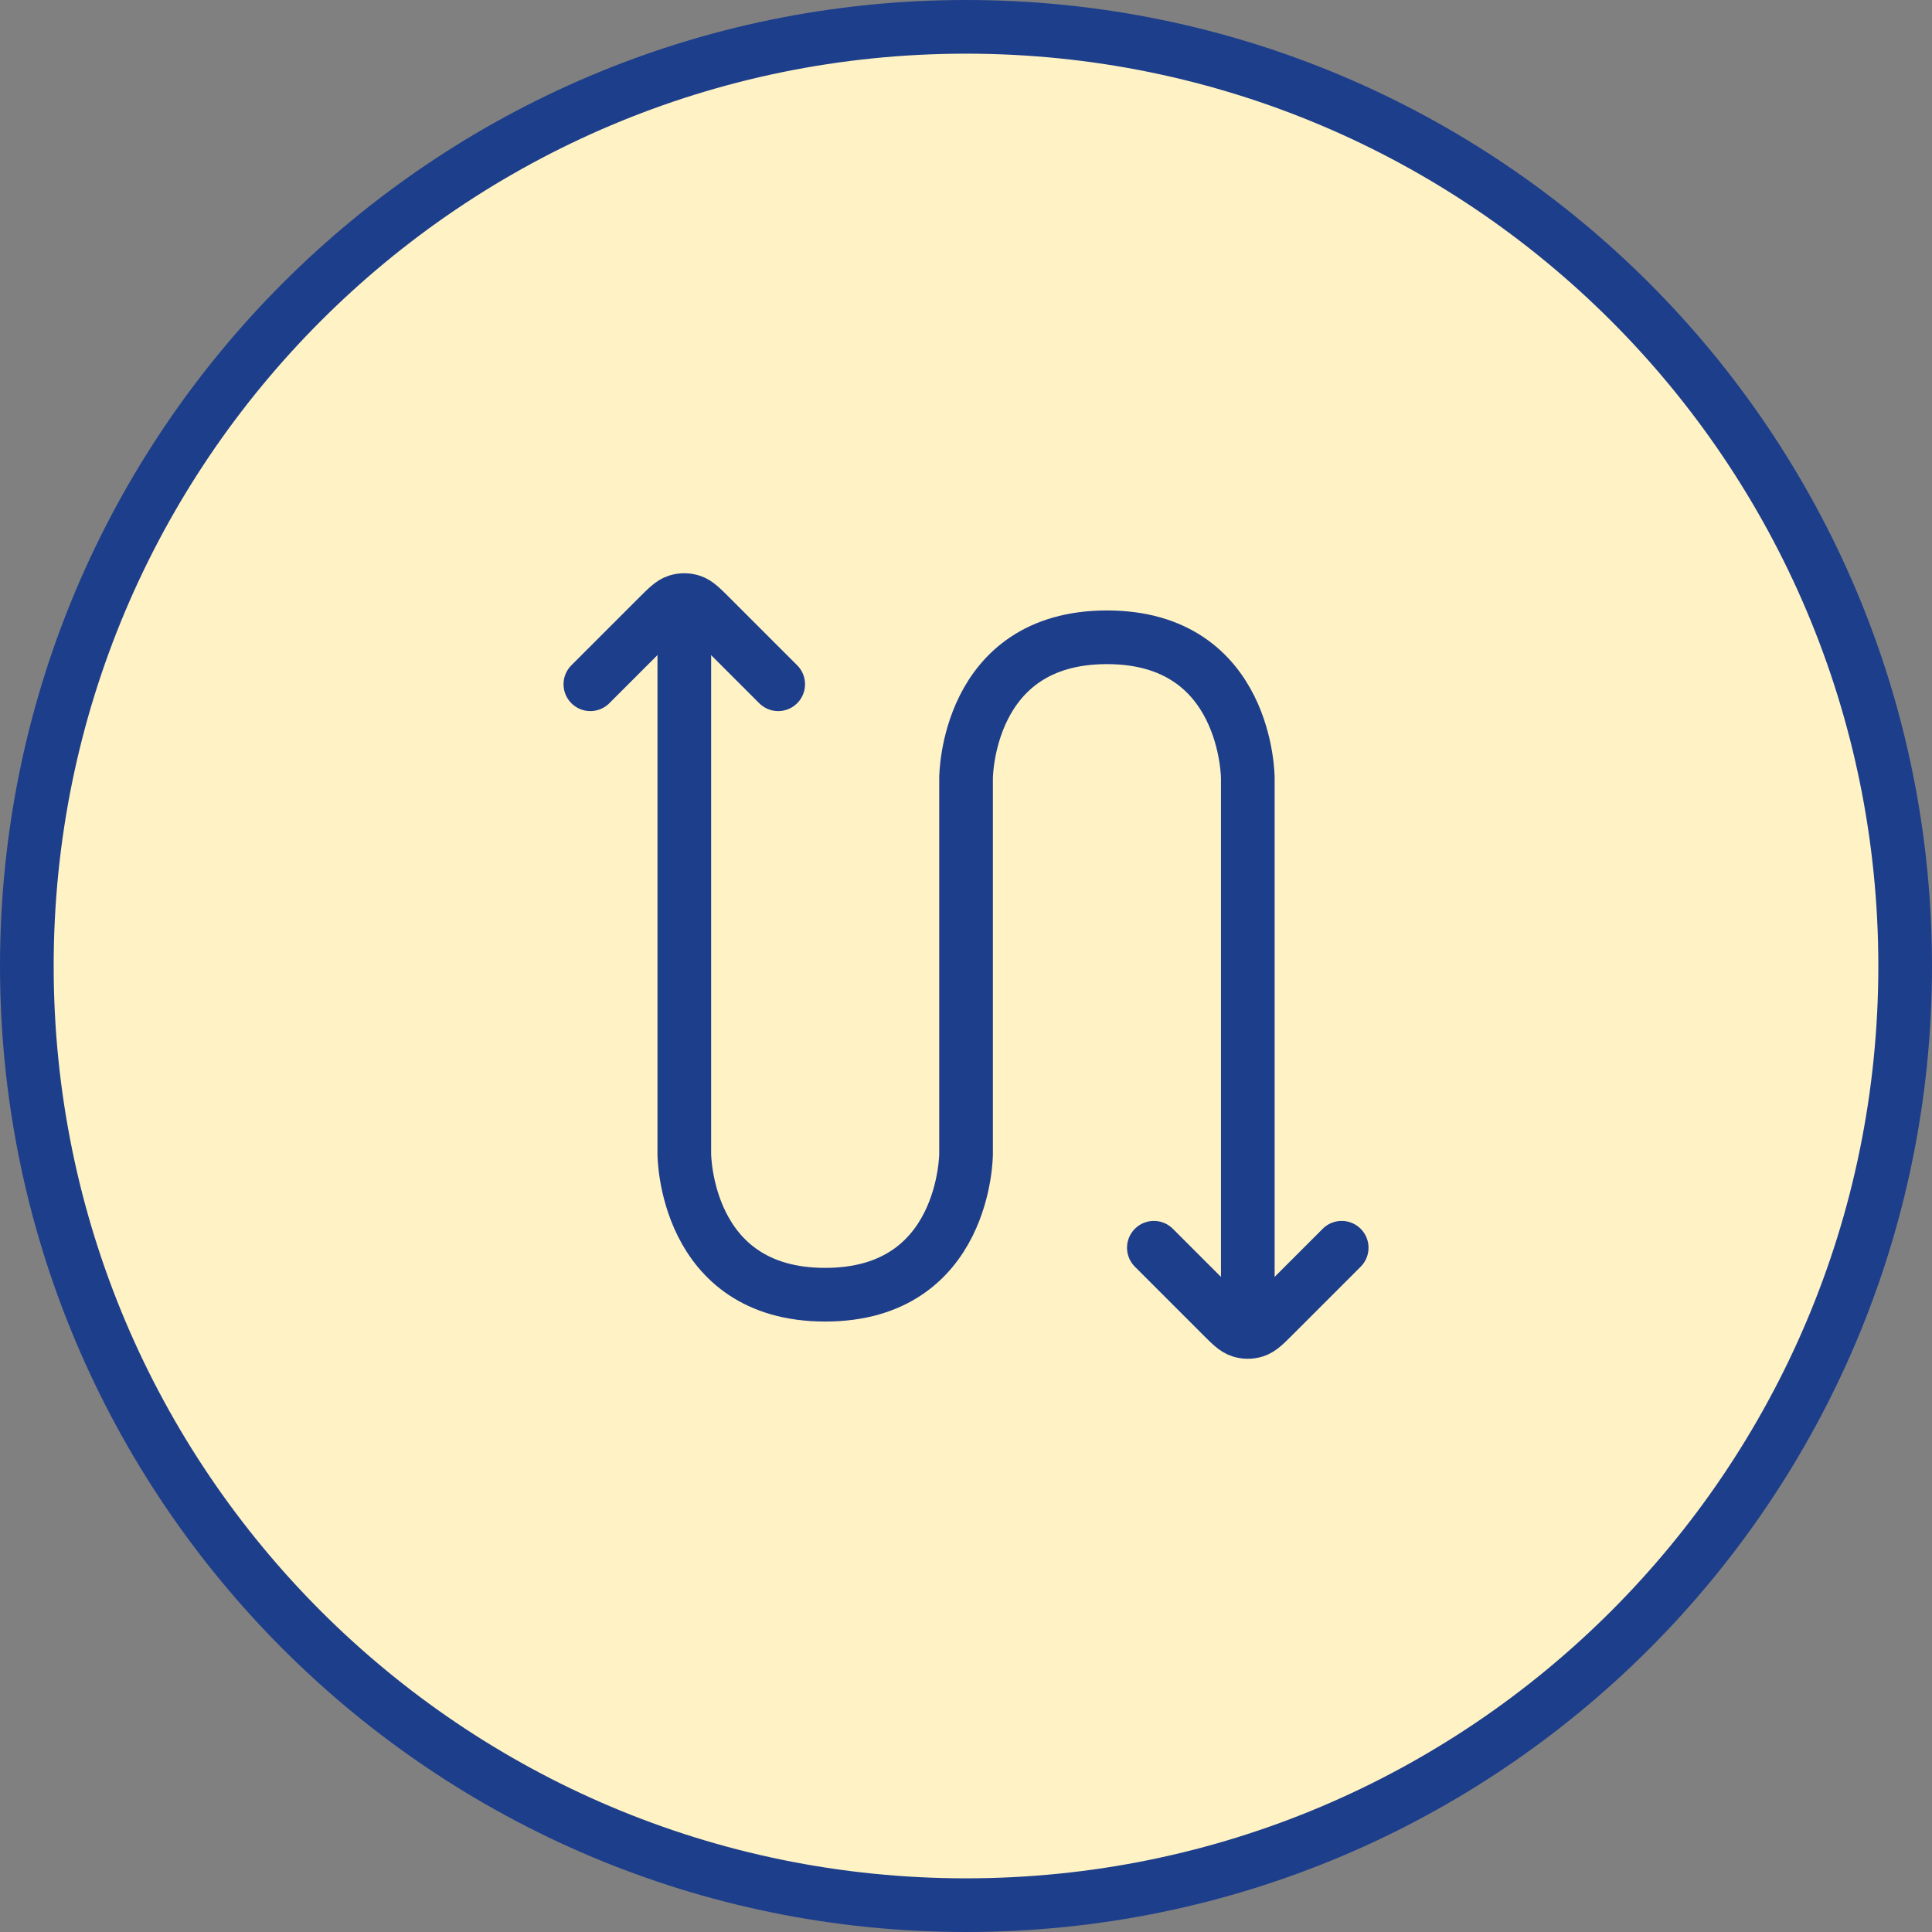
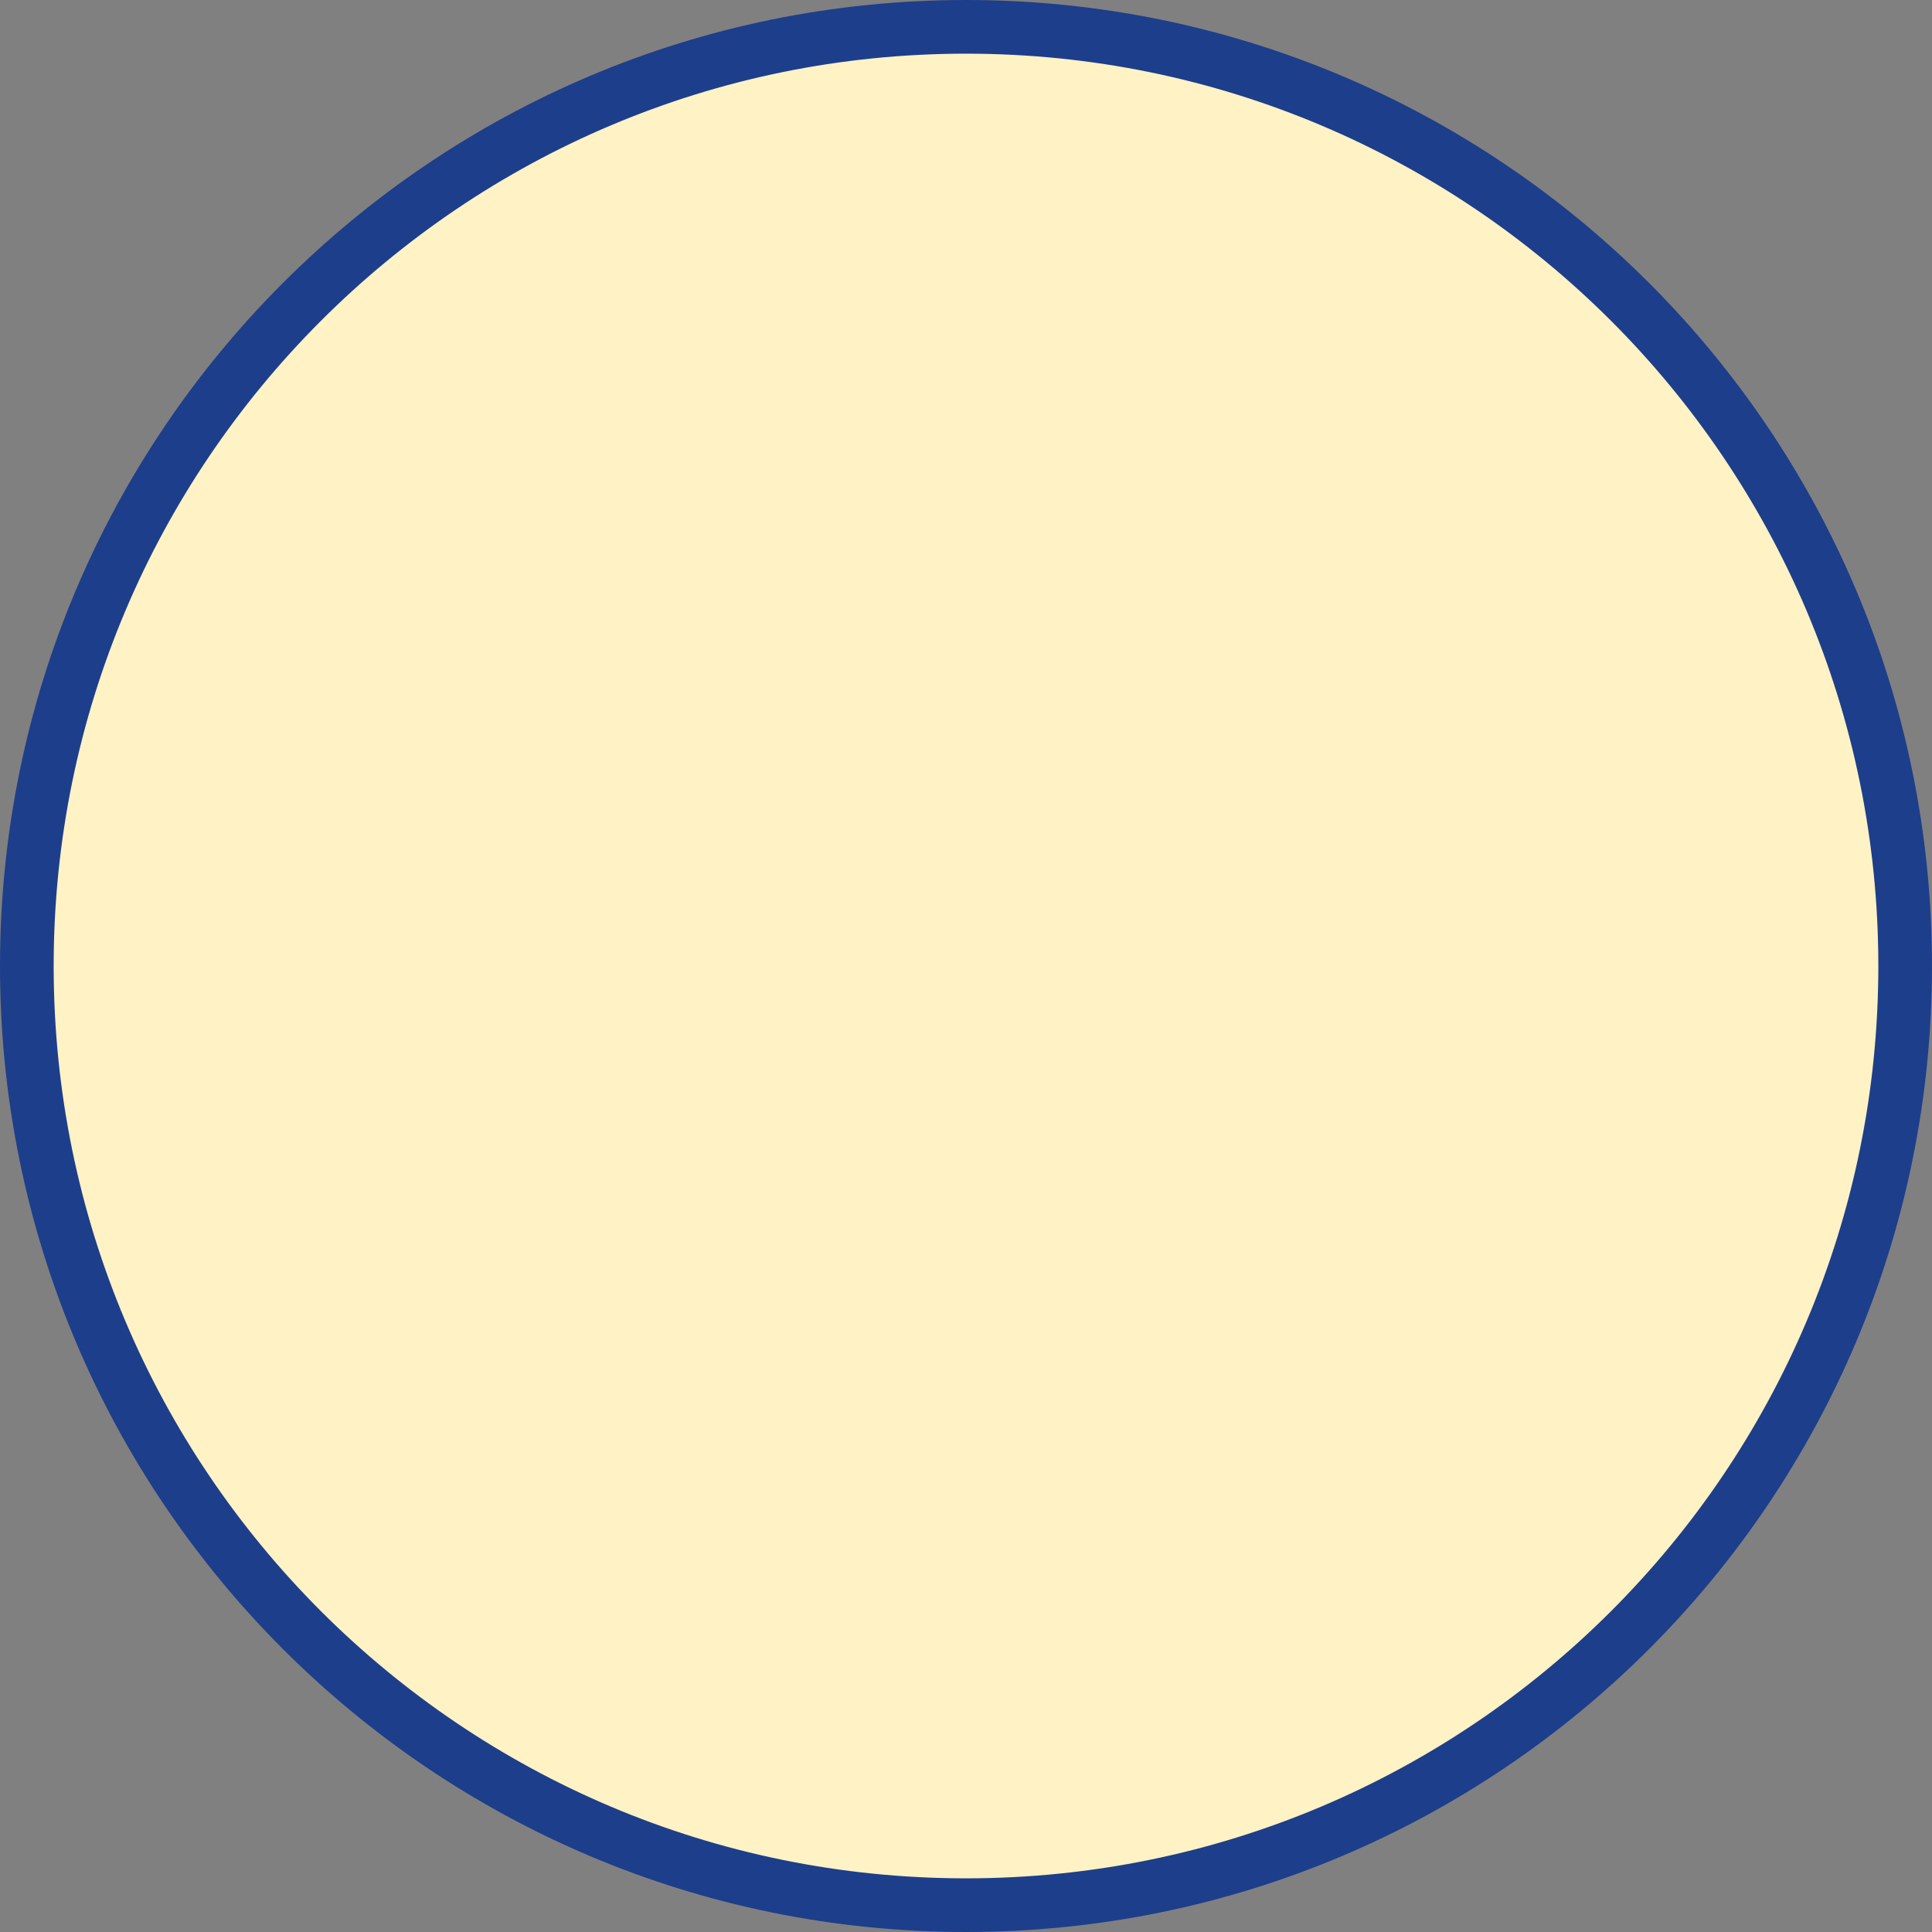
<svg xmlns="http://www.w3.org/2000/svg" width="72" height="72" viewBox="0 0 72 72" fill="none">
  <rect x="0" y="0" width="72" height="72" fill="#808080" stroke="none" />
  <g clip-path="url(#clip0_4780_204)">
    <path d="M36 71C55.33 71 71 55.33 71 36C71 16.67 55.33 1 36 1C16.67 1 1 16.67 1 36C1 55.33 16.67 71 36 71Z" fill="#FFF2C4" stroke="#1D3E8B" stroke-width="2" />
    <mask id="mask0_4780_204" style="mask-type:luminance" maskUnits="userSpaceOnUse" x="15" y="15" width="42" height="42">
      <path d="M57 15H15V57H57V15Z" fill="white" />
    </mask>
    <g mask="url(#mask0_4780_204)">
-       <path d="M22.001 25.5L24.511 22.99C24.858 22.644 25.031 22.471 25.231 22.406C25.406 22.349 25.596 22.349 25.771 22.406C25.971 22.471 26.144 22.644 26.491 22.99L29.001 25.5M43.001 46.5L45.511 49.01C45.858 49.357 46.031 49.53 46.231 49.595C46.406 49.652 46.596 49.652 46.771 49.595C46.971 49.53 47.145 49.357 47.491 49.01L50.001 46.5" stroke="#1D3E8B" stroke-width="2" stroke-linecap="round" />
-       <path d="M25.502 22V43C25.502 43 25.502 48.25 30.752 48.25C36.002 48.25 36.002 43 36.002 43V29C36.002 29 36.002 23.75 41.252 23.75C46.502 23.75 46.502 29 46.502 29V50" stroke="#1D3E8B" stroke-width="2" />
-     </g>
+       </g>
  </g>
  <defs>
    <clipPath id="clip0_4780_204">
      <rect width="72" height="72" fill="white" />
    </clipPath>
  </defs>
</svg>